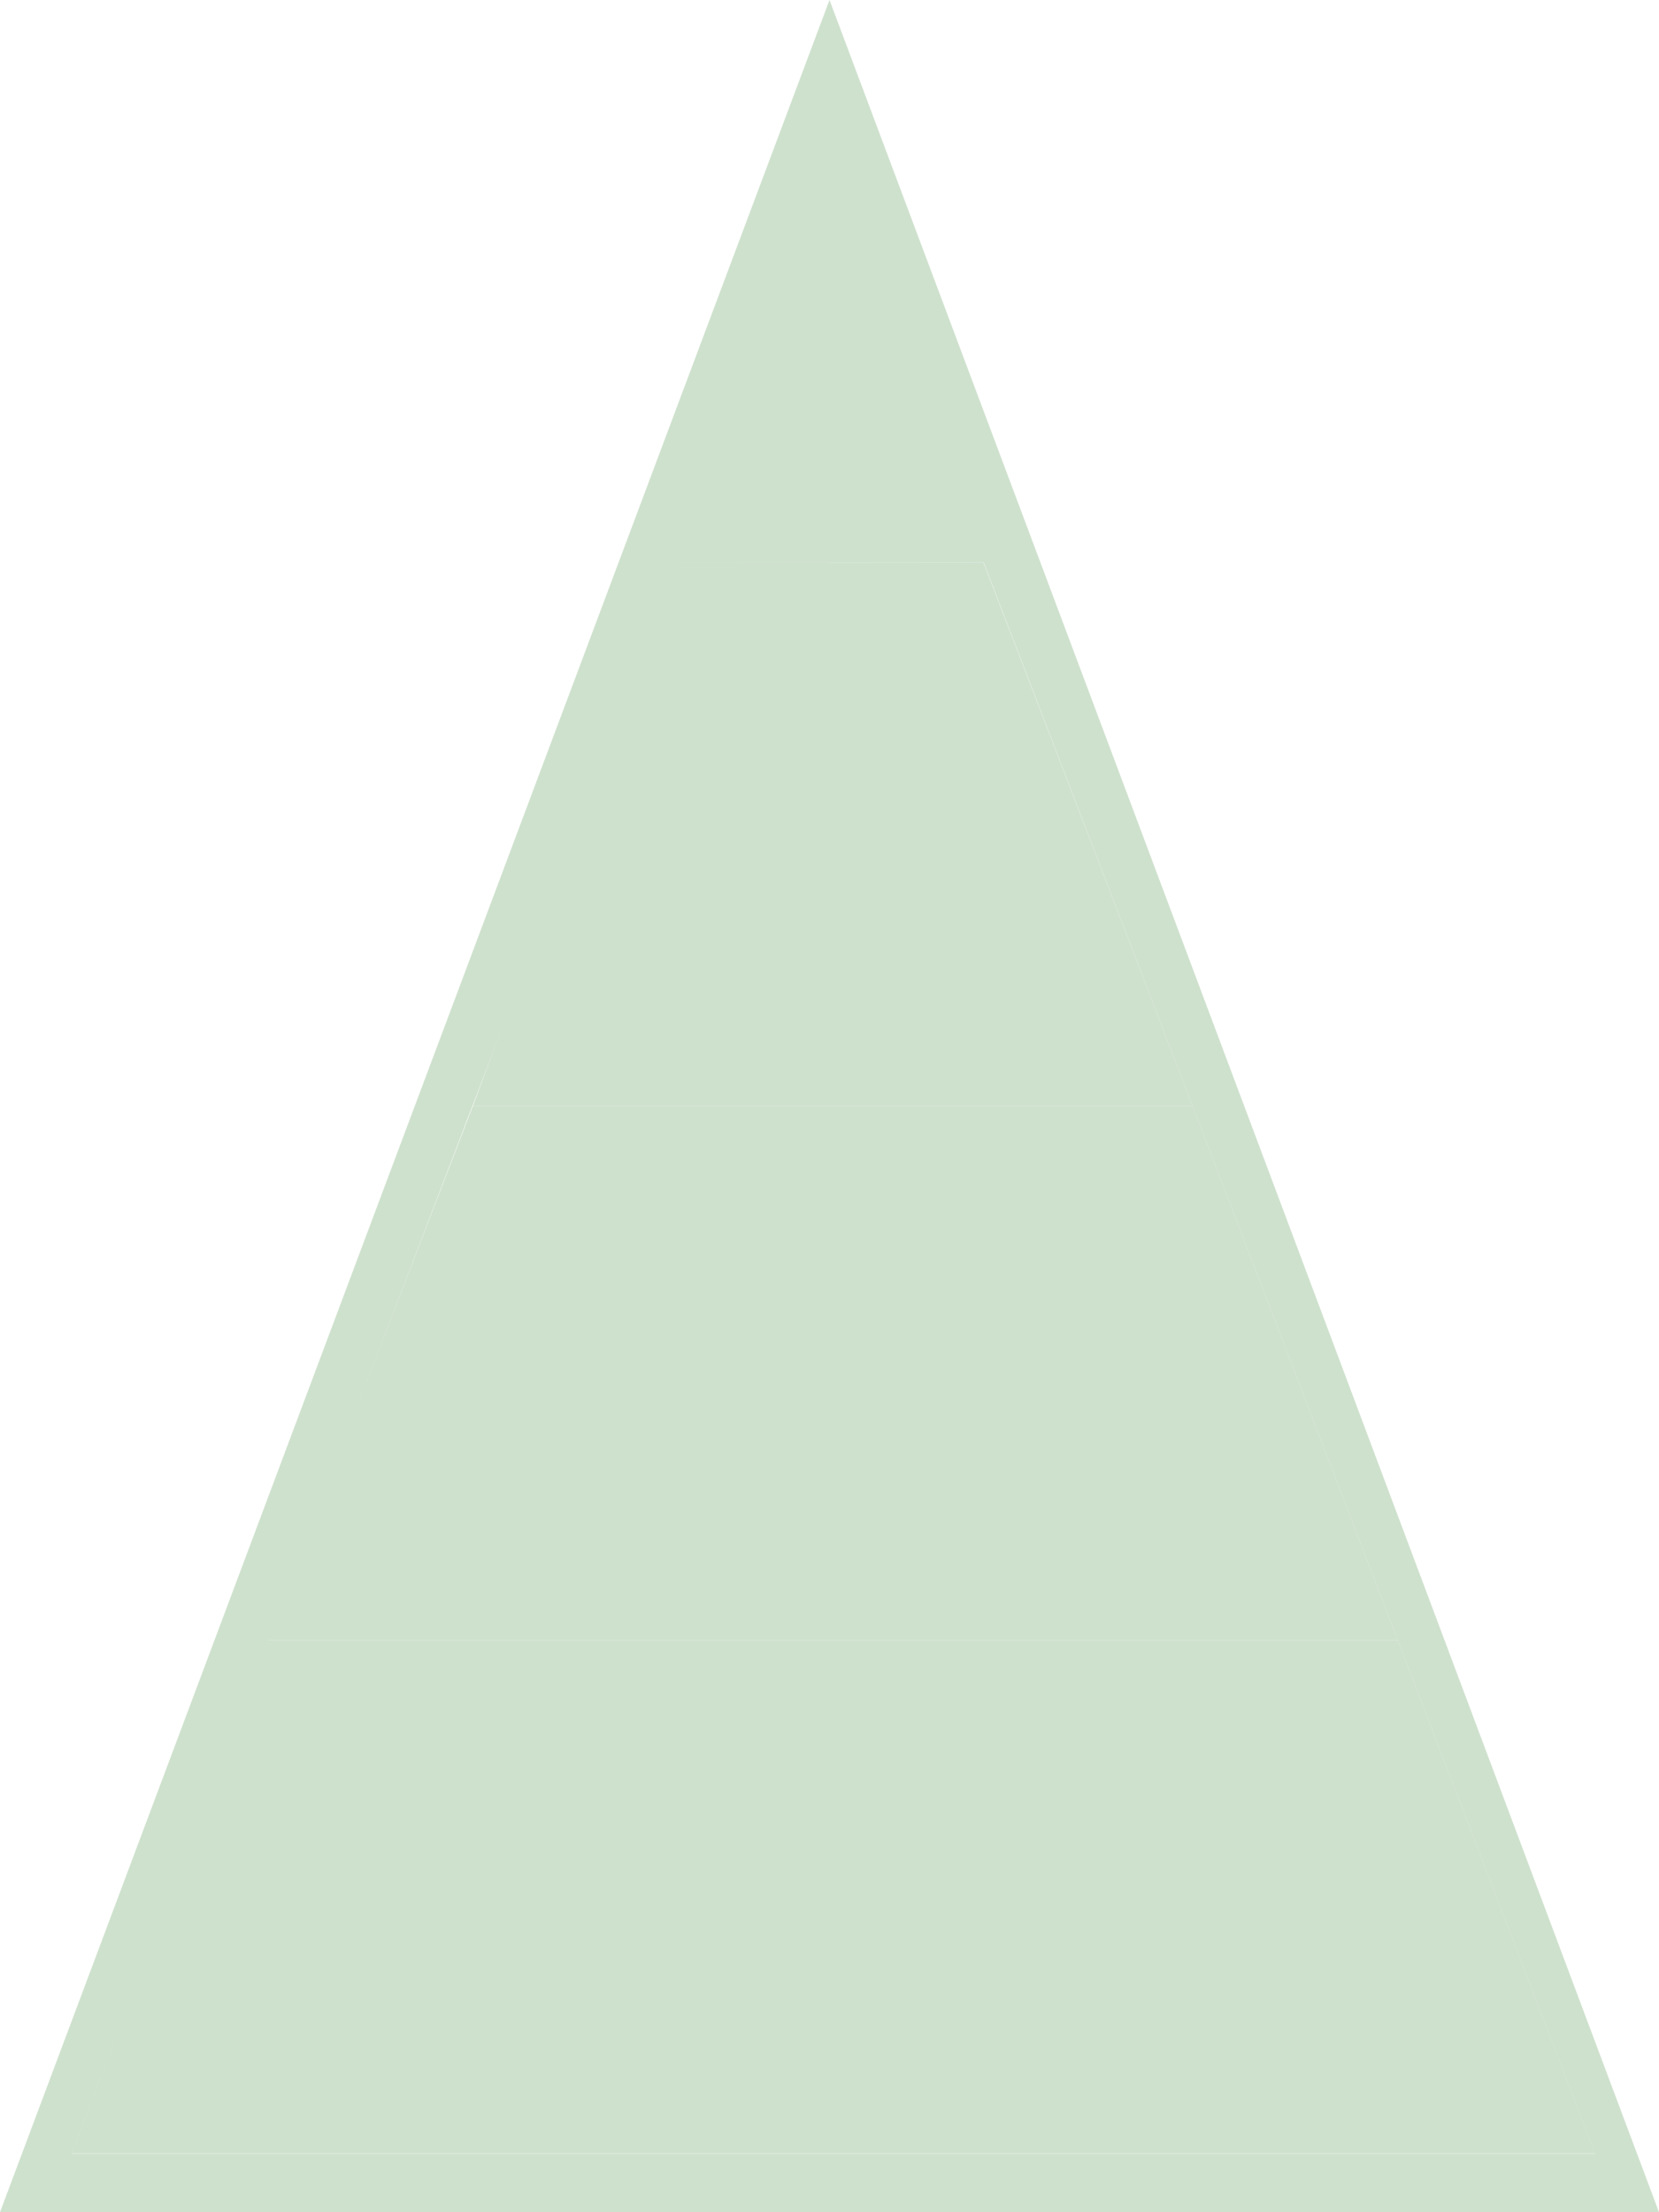
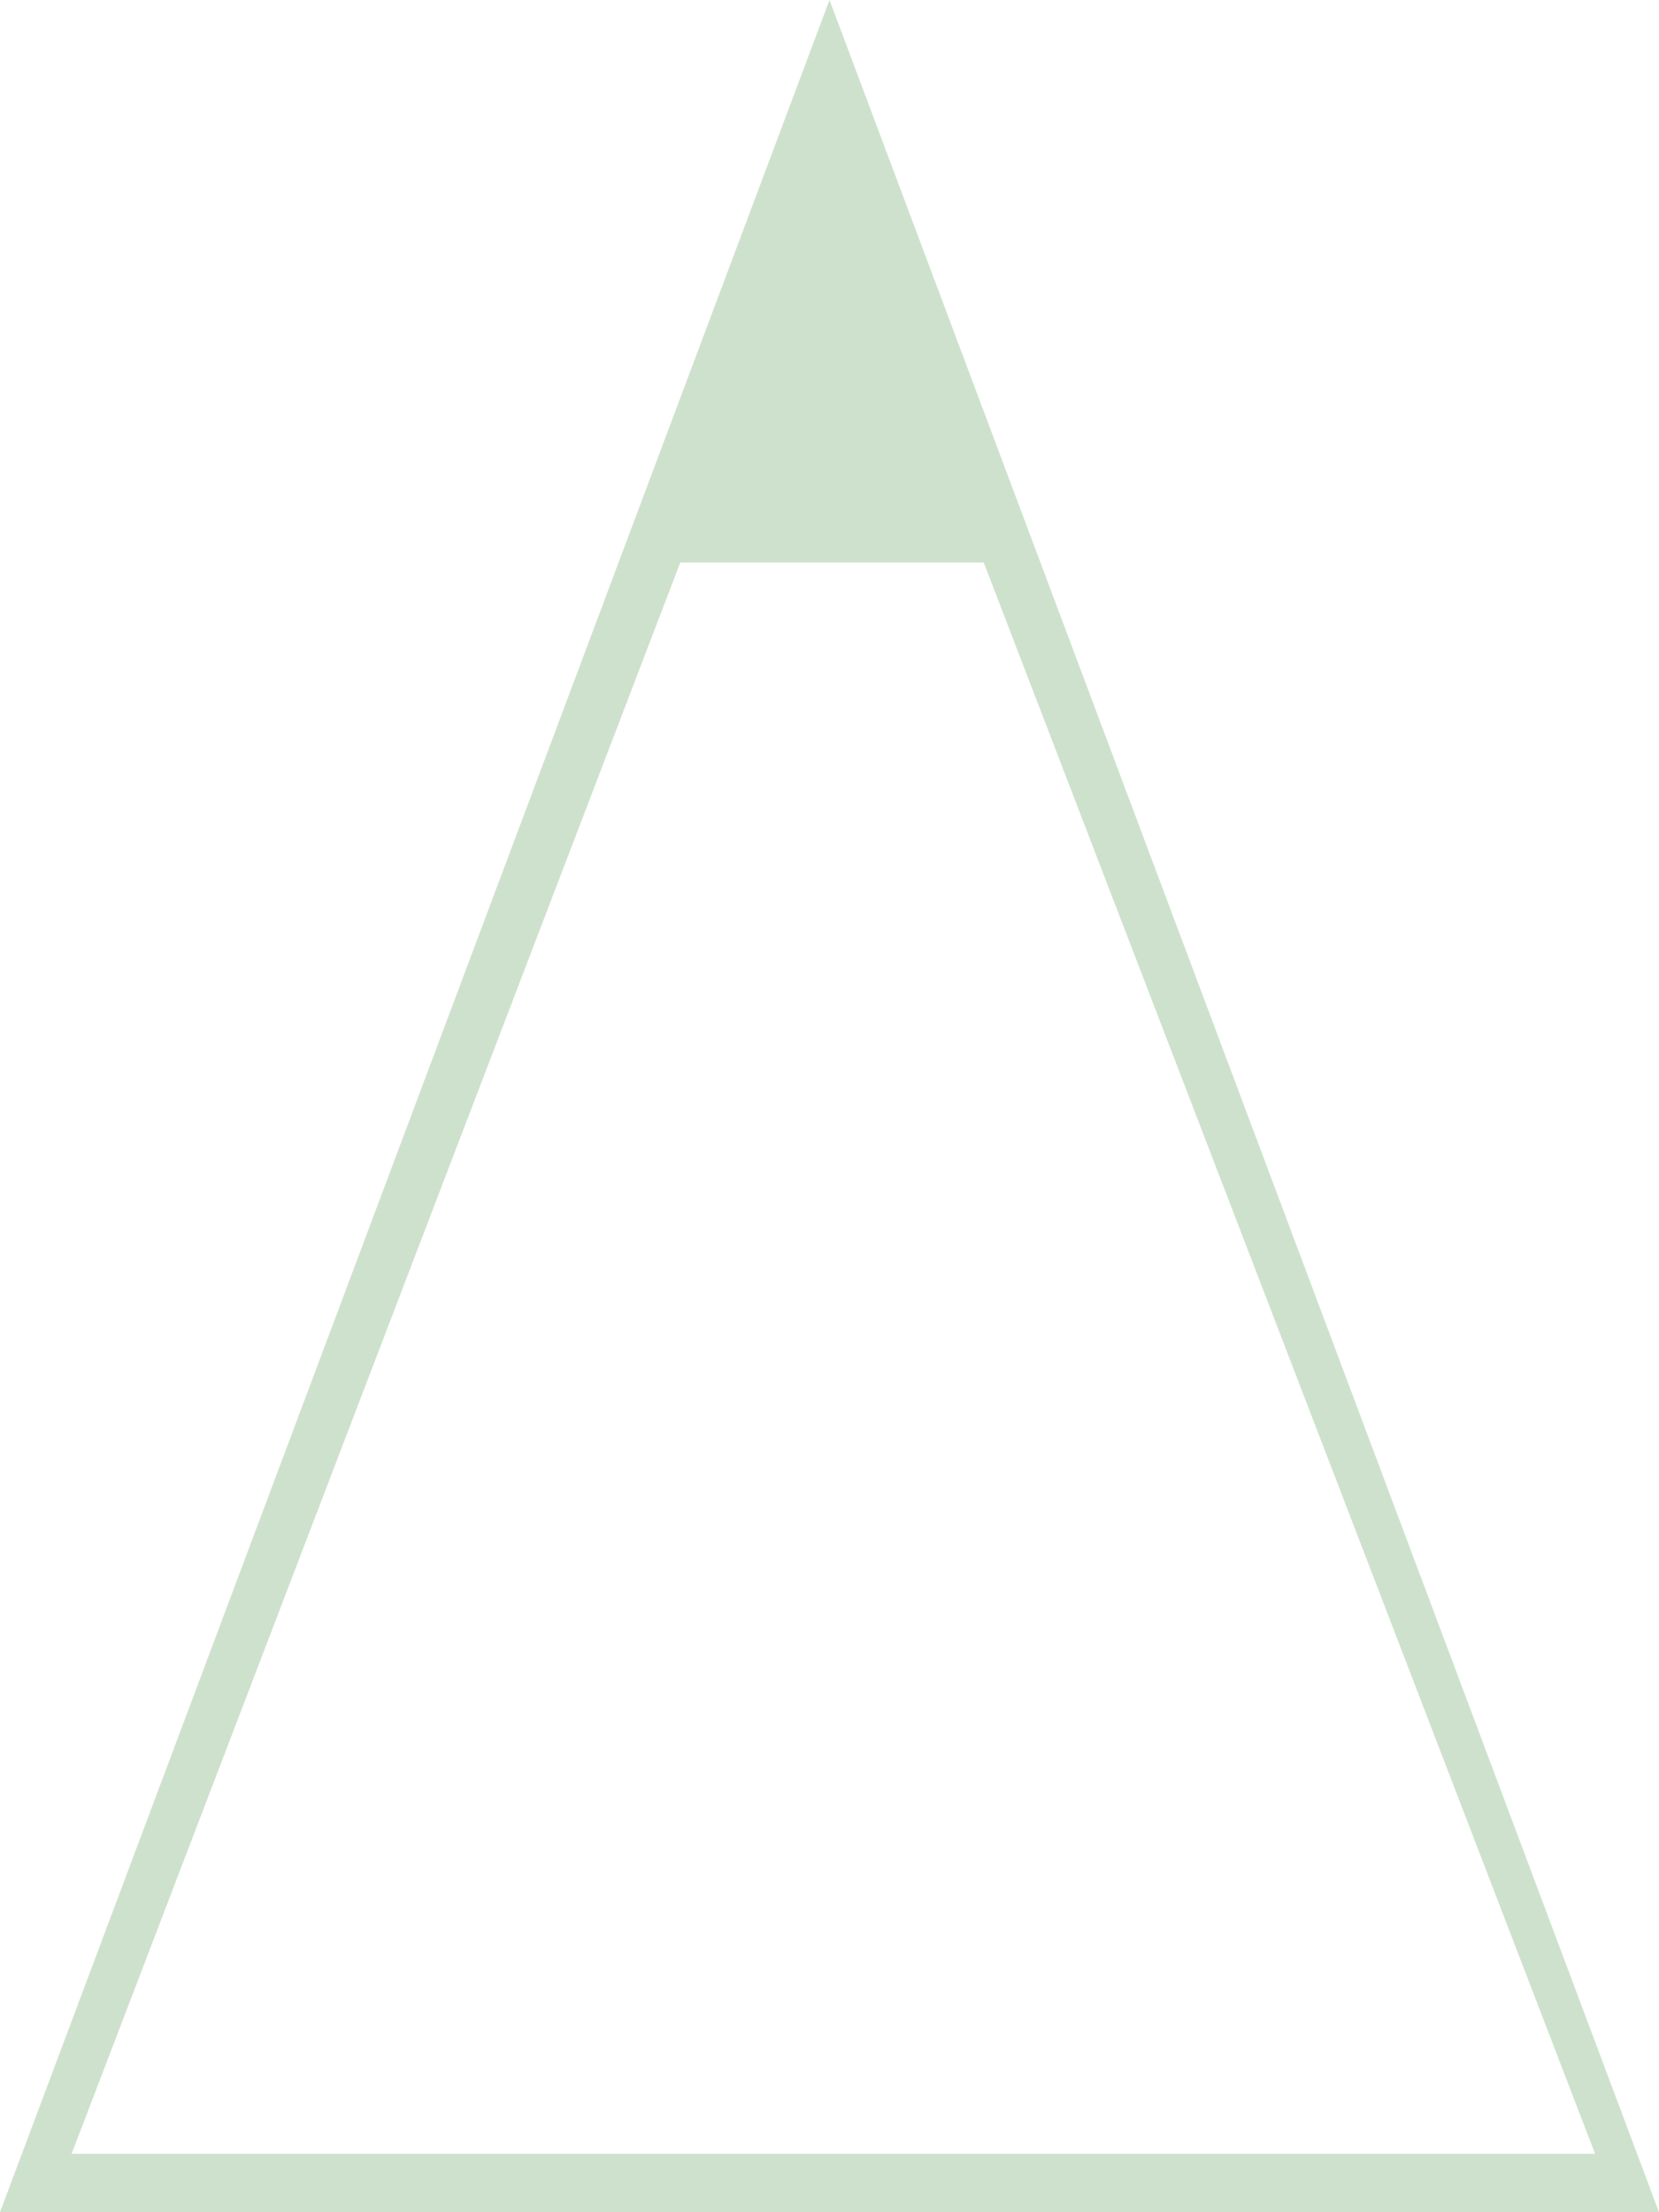
<svg xmlns="http://www.w3.org/2000/svg" id="Calque_2" viewBox="0 0 375 500">
  <defs>
    <style>.cls-1,.cls-2,.cls-3{isolation:isolate;opacity:1;fill:#cee1cd;}.cls-4{fill:#cee1cd;}</style>
  </defs>
  <g id="Calque_2-2">
    <g id="Calque_2-2">
      <path id="face2" class="cls-4" d="m187.5,0L0,500h375L187.5,0Zm-33.73,127.13h68.59l138.19,359.66H16.19" />
-       <polygon id="hover-4" class="cls-2" points="16.19 486.71 360.55 486.71 315.97 370.74 60.38 370.74 16.19 486.71" />
-       <polygon id="hover-5" class="cls-3" points="60.38 370.74 315.97 370.74 269.58 250 106.88 250 60.38 370.74" />
-       <polygon id="hover-6" class="cls-1" points="106.88 250 269.58 250 222.3 127.13 152.64 127.06 106.88 250" />
    </g>
  </g>
</svg>